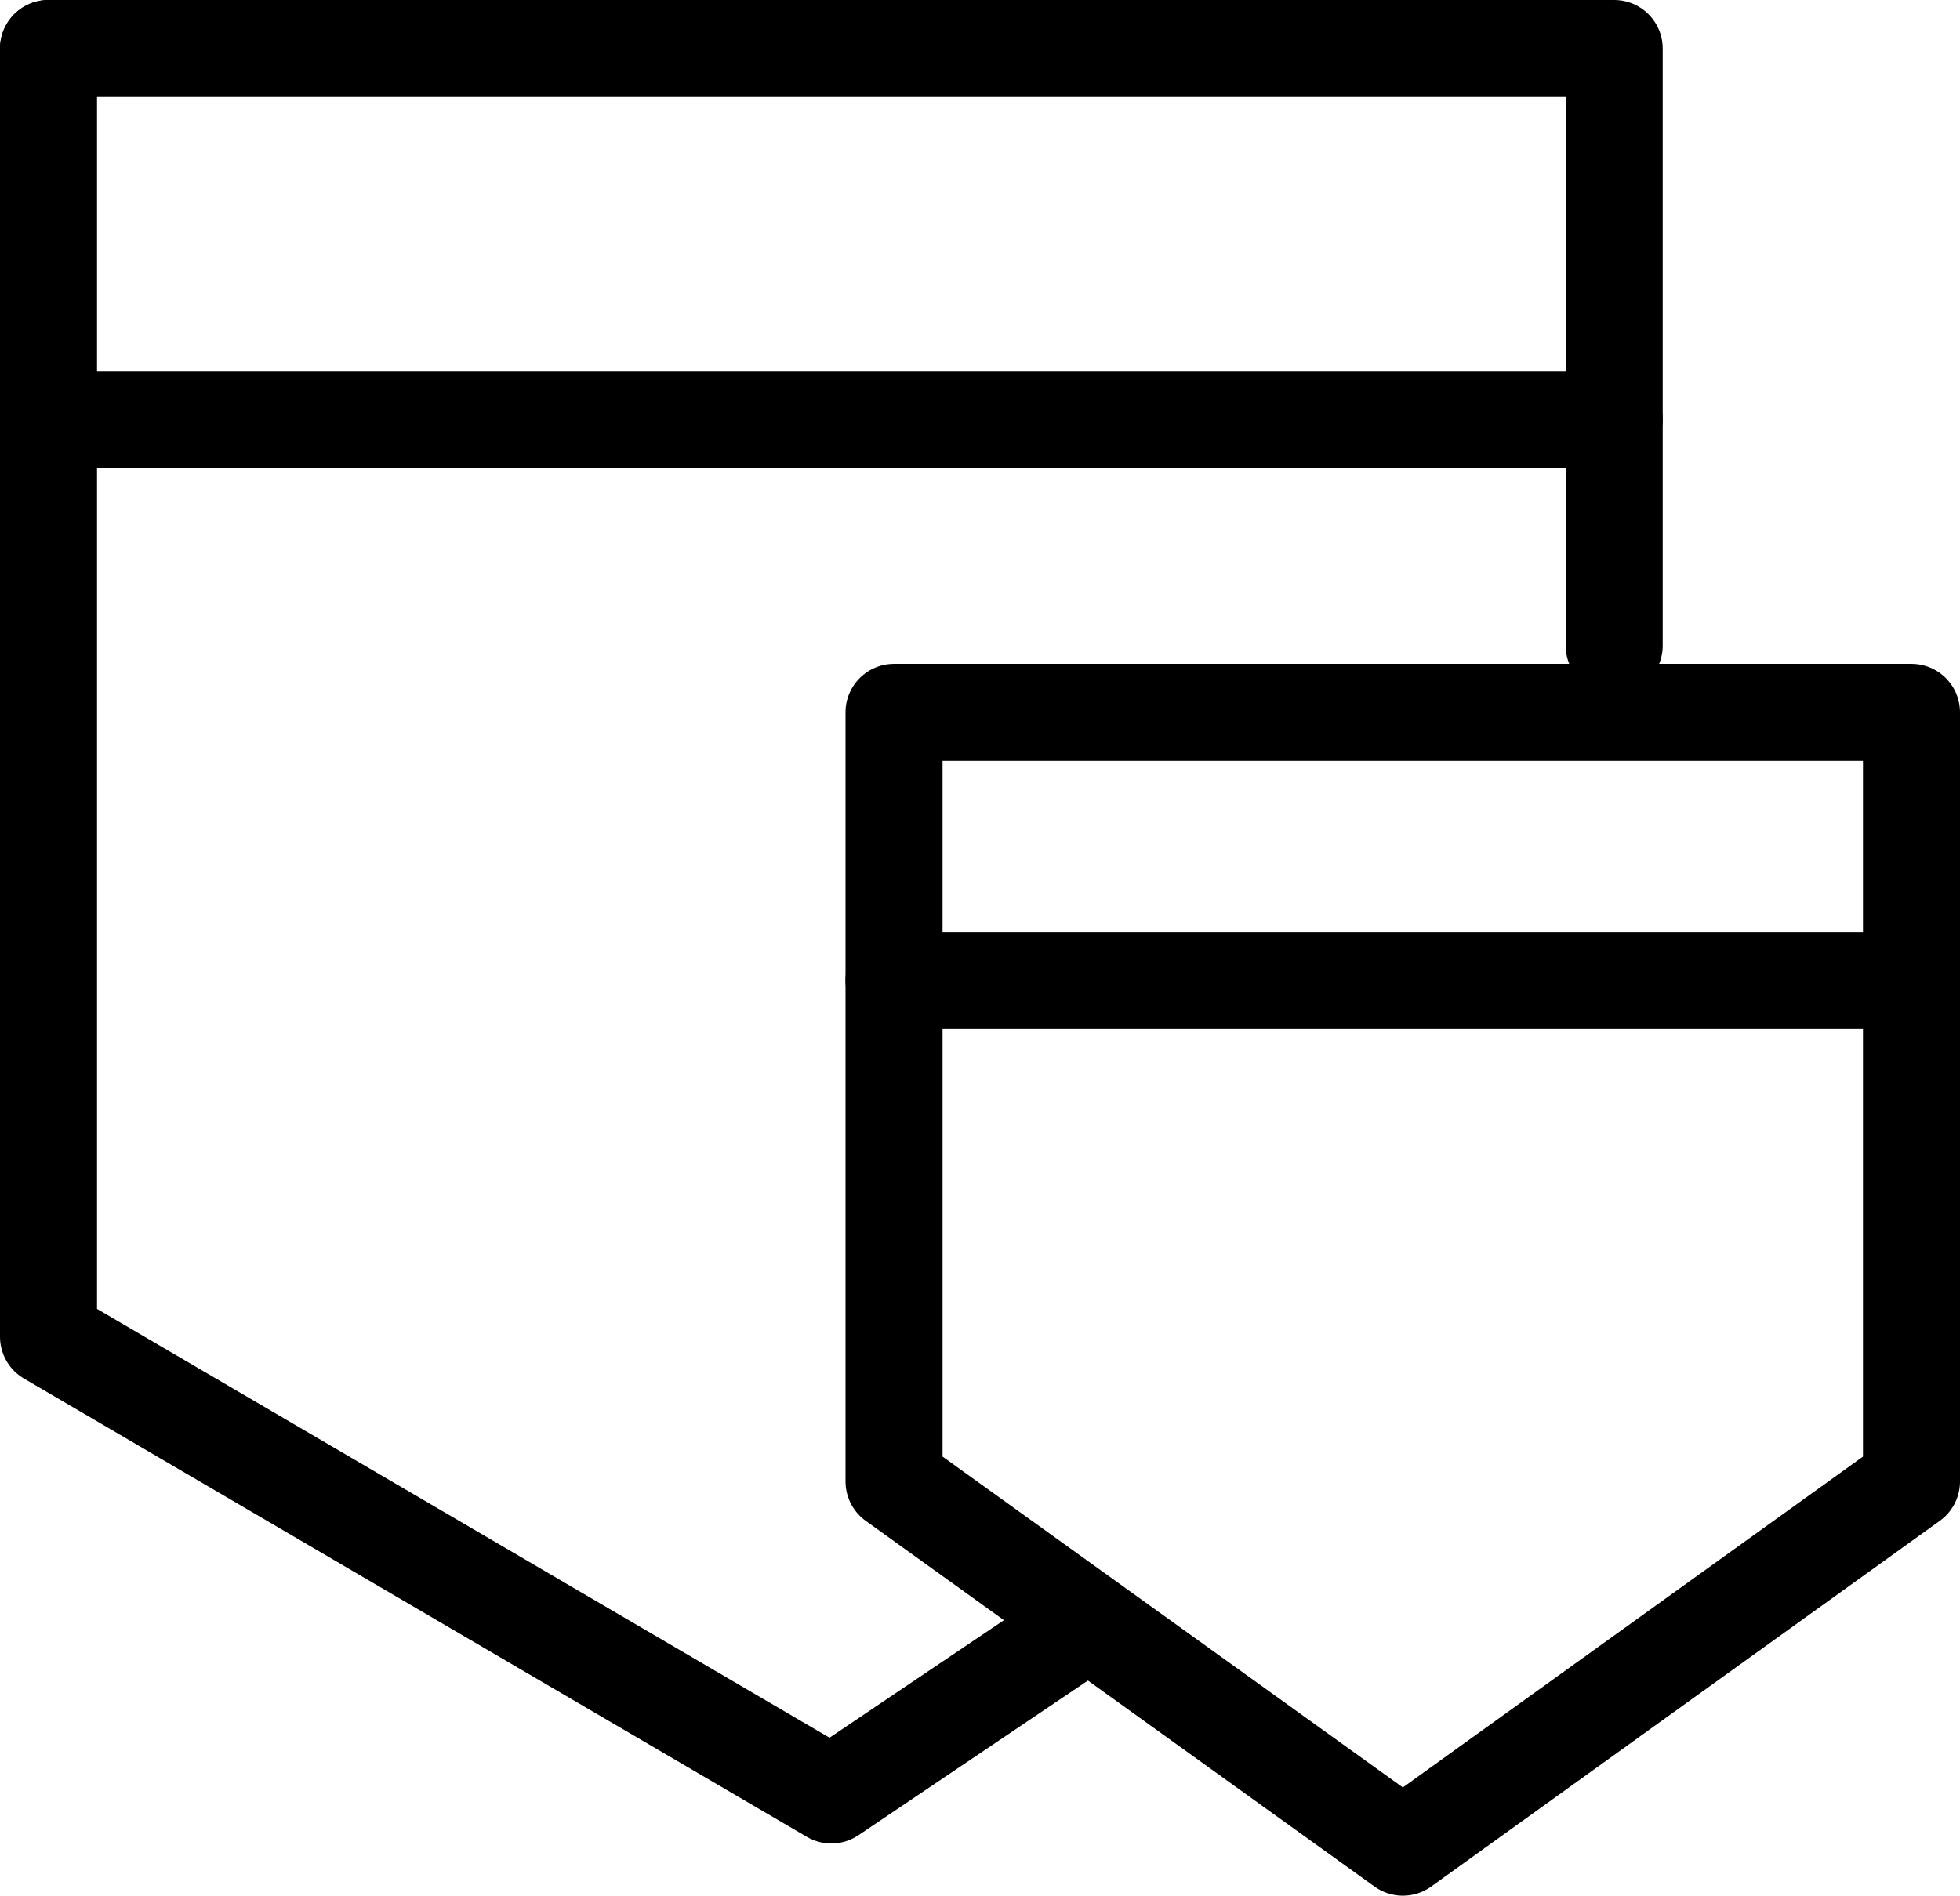
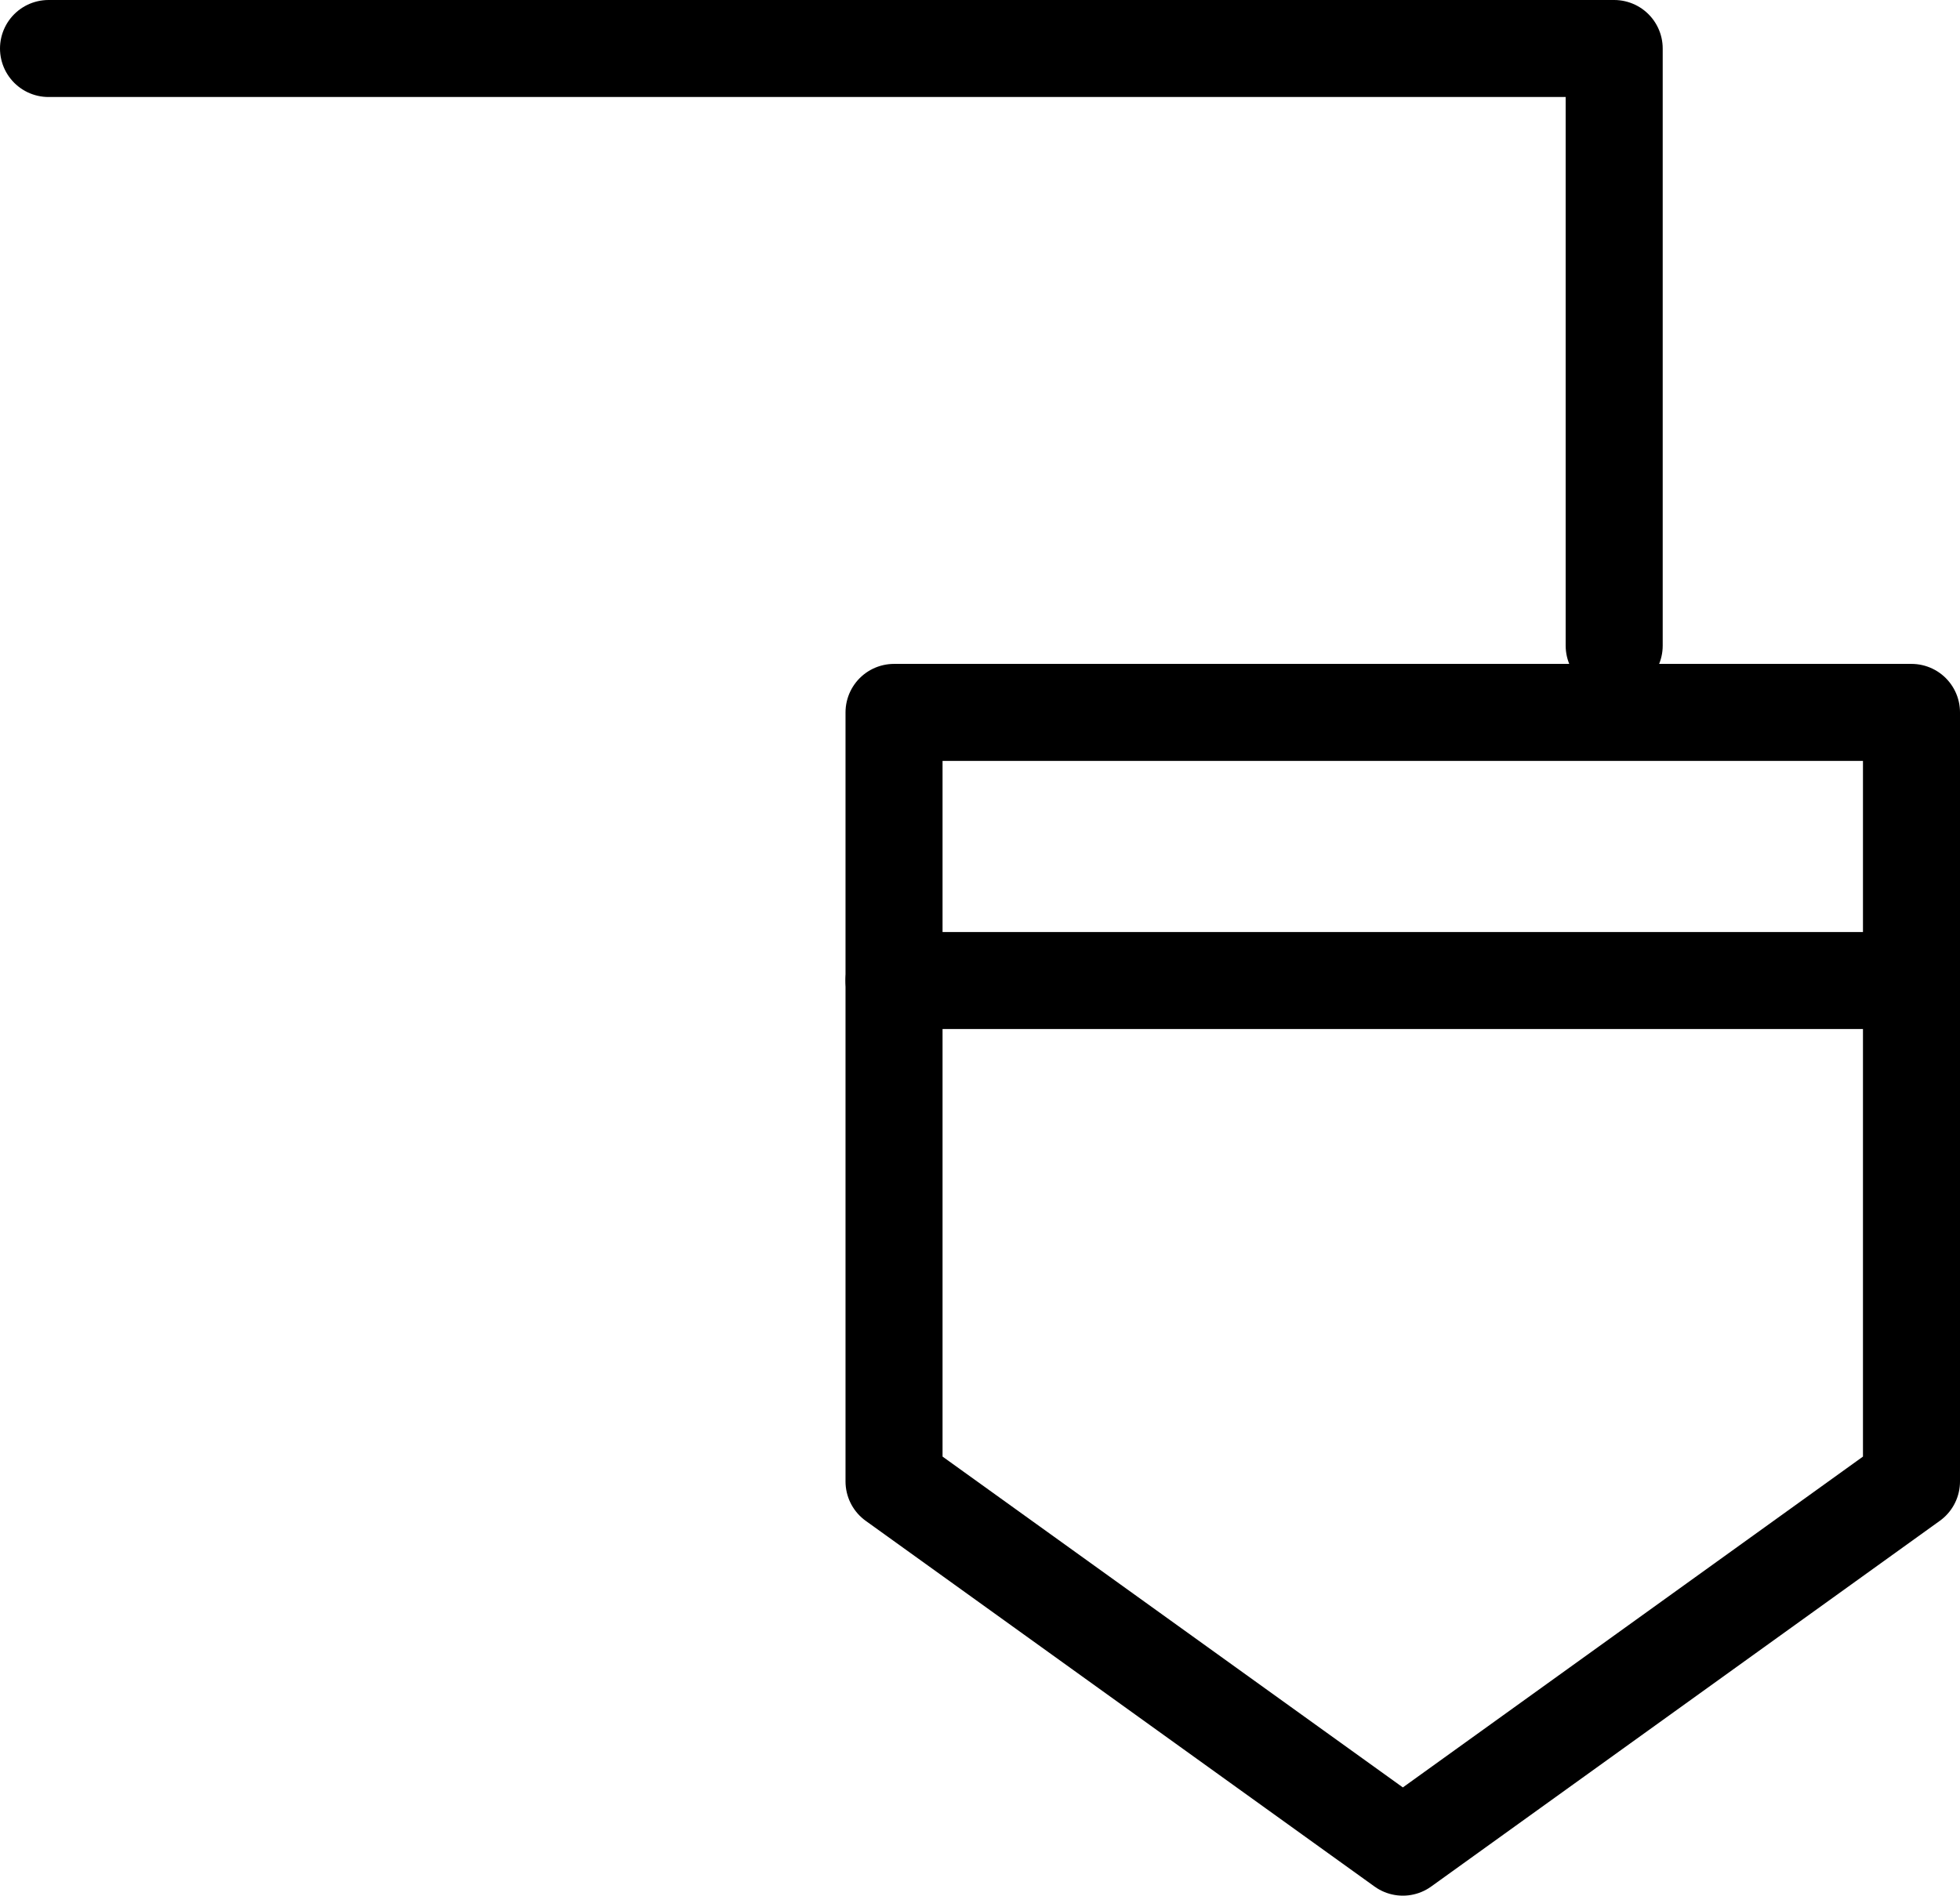
<svg xmlns="http://www.w3.org/2000/svg" viewBox="0 0 101 97.71">
  <defs>
    <style>.cls-1{fill:none;stroke:#000;stroke-linecap:round;stroke-linejoin:round;stroke-width:5px;}</style>
  </defs>
  <title>Asset 6</title>
  <g id="Layer_2" data-name="Layer 2">
    <g id="Layer_1-2" data-name="Layer 1">
-       <polyline class="cls-1" points="55.36 84.08 42.84 92.52 2.5 68.9 2.5 2.5" />
      <polyline class="cls-1" points="2.5 2.5 83.18 2.5 83.18 33.28" />
-       <line class="cls-1" x1="2.5" y1="21.62" x2="83.18" y2="21.62" />
      <polyline class="cls-1" points="46.07 36.72 98.5 36.72 98.5 76.36 72.29 95.21 46.07 76.36 46.07 36.72" />
      <line class="cls-1" x1="46.07" y1="50.54" x2="98.5" y2="50.54" />
    </g>
  </g>
</svg>